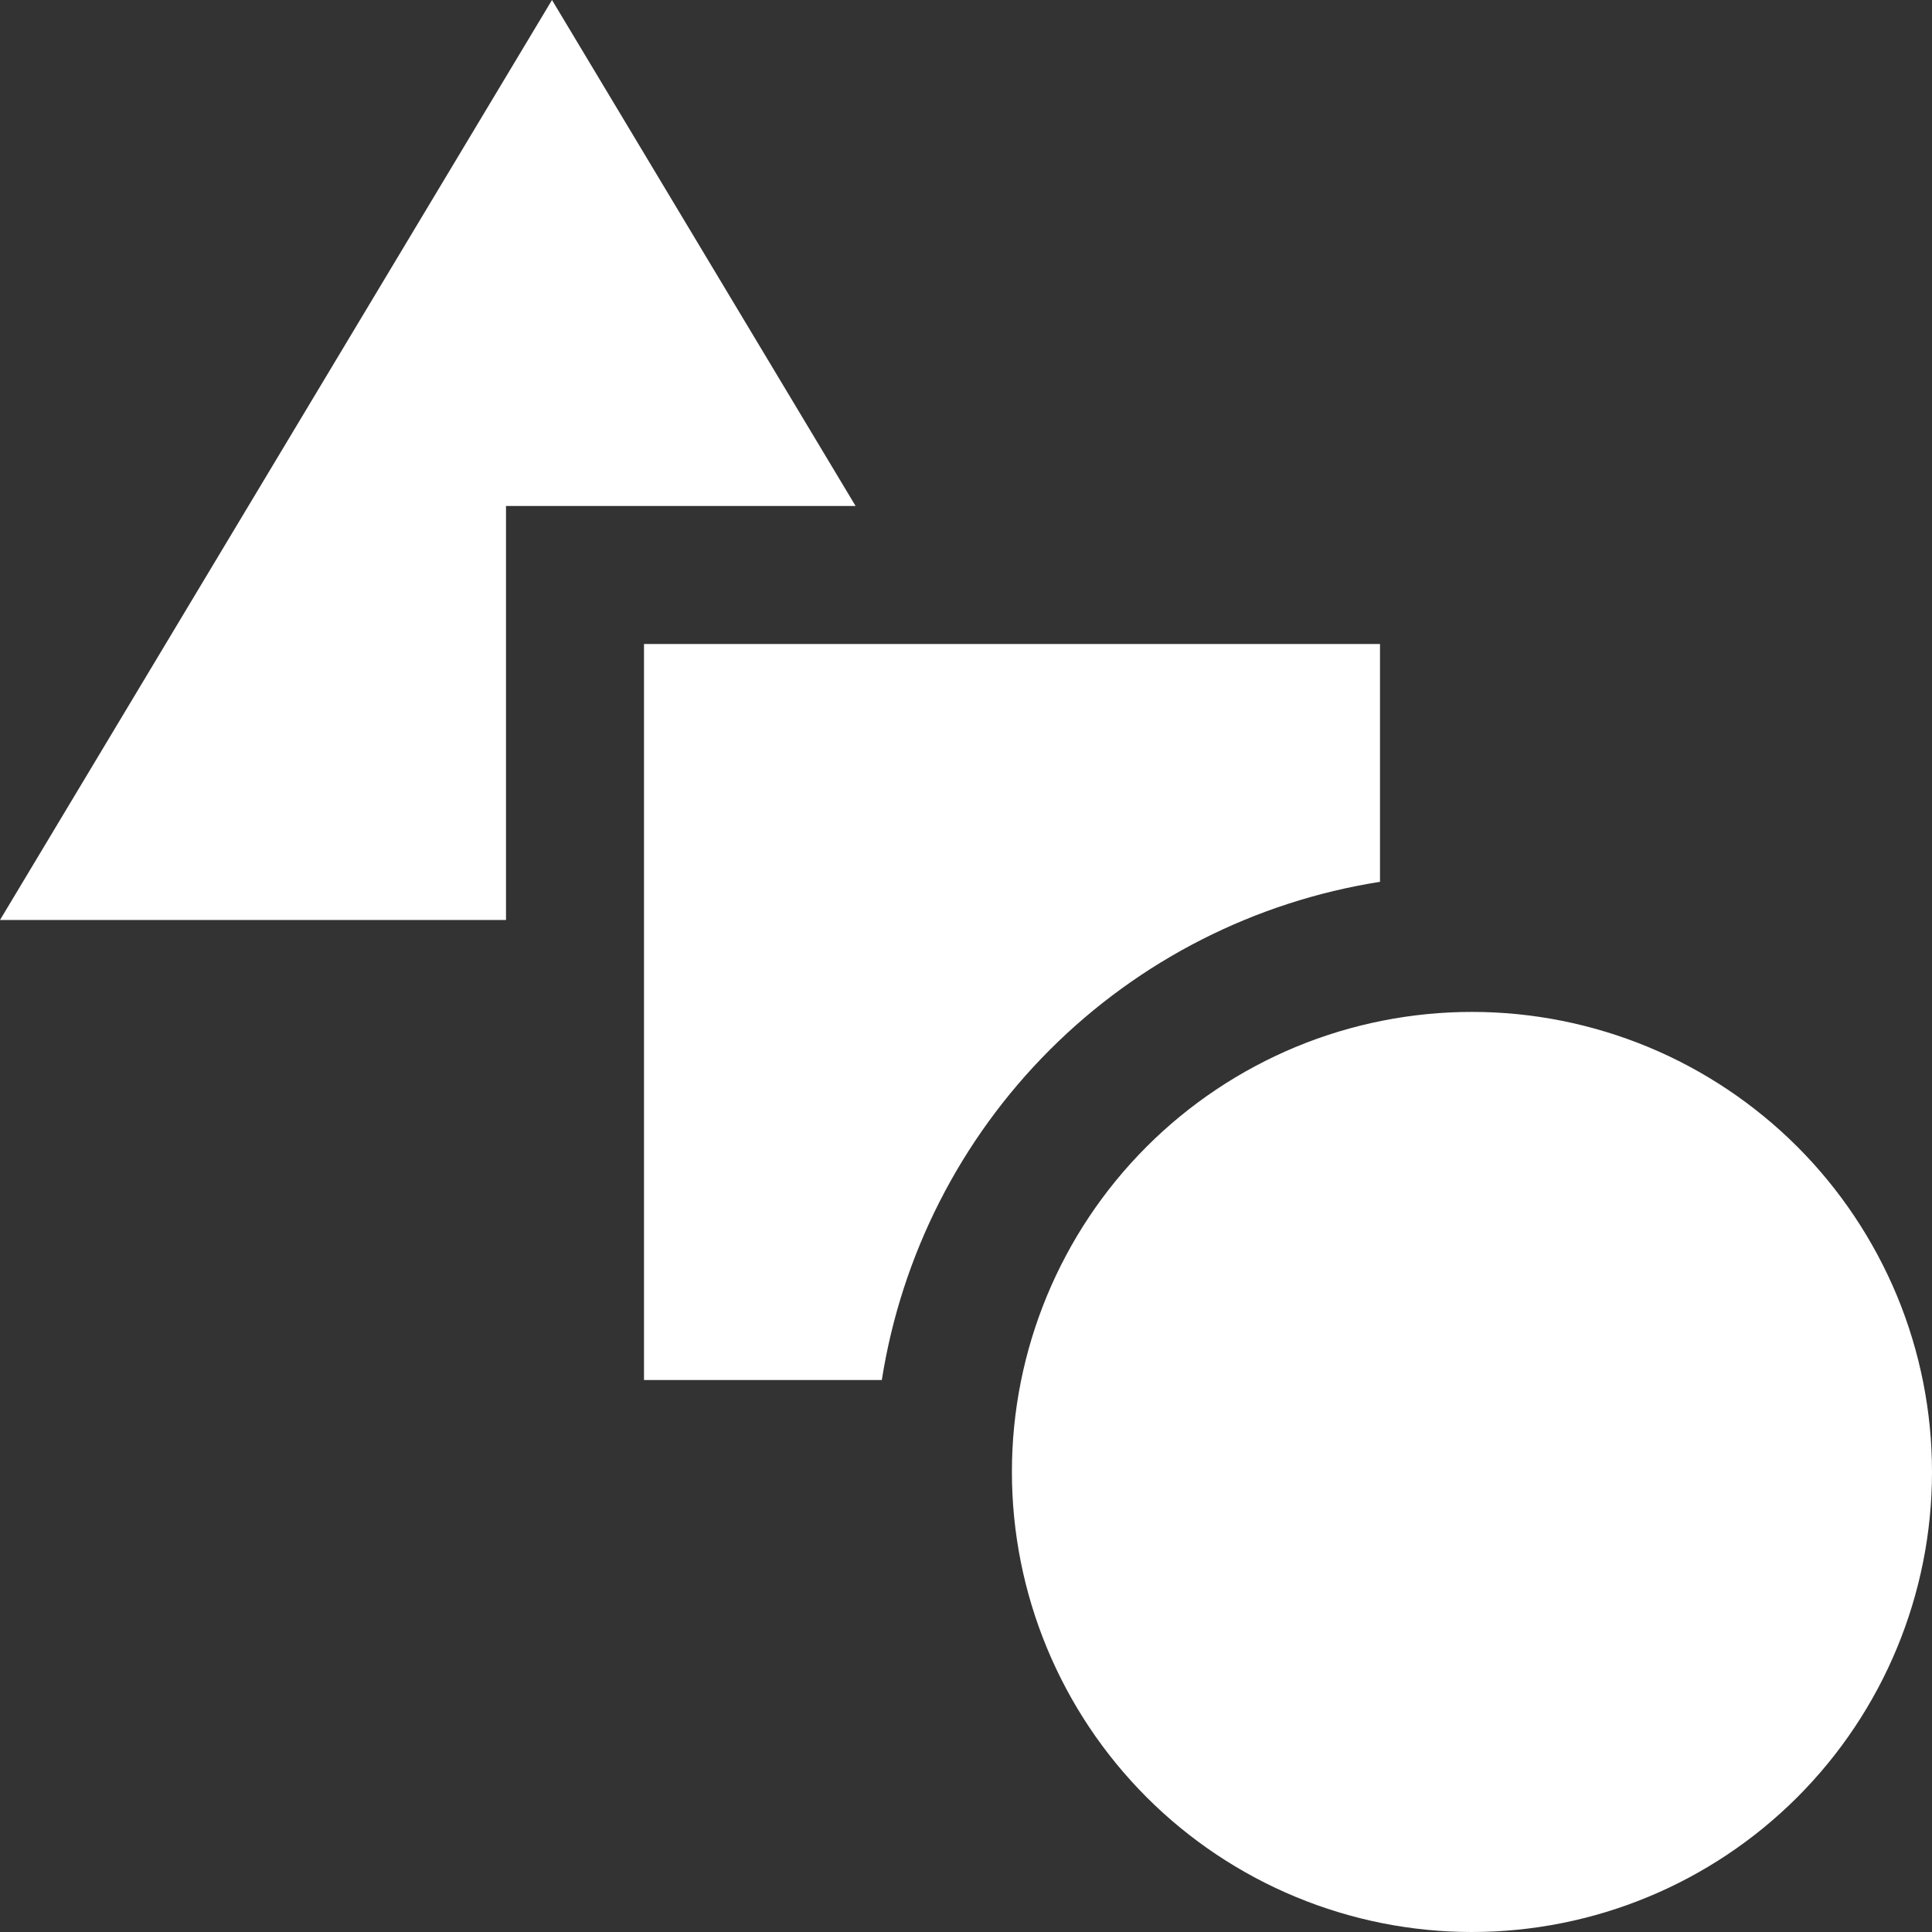
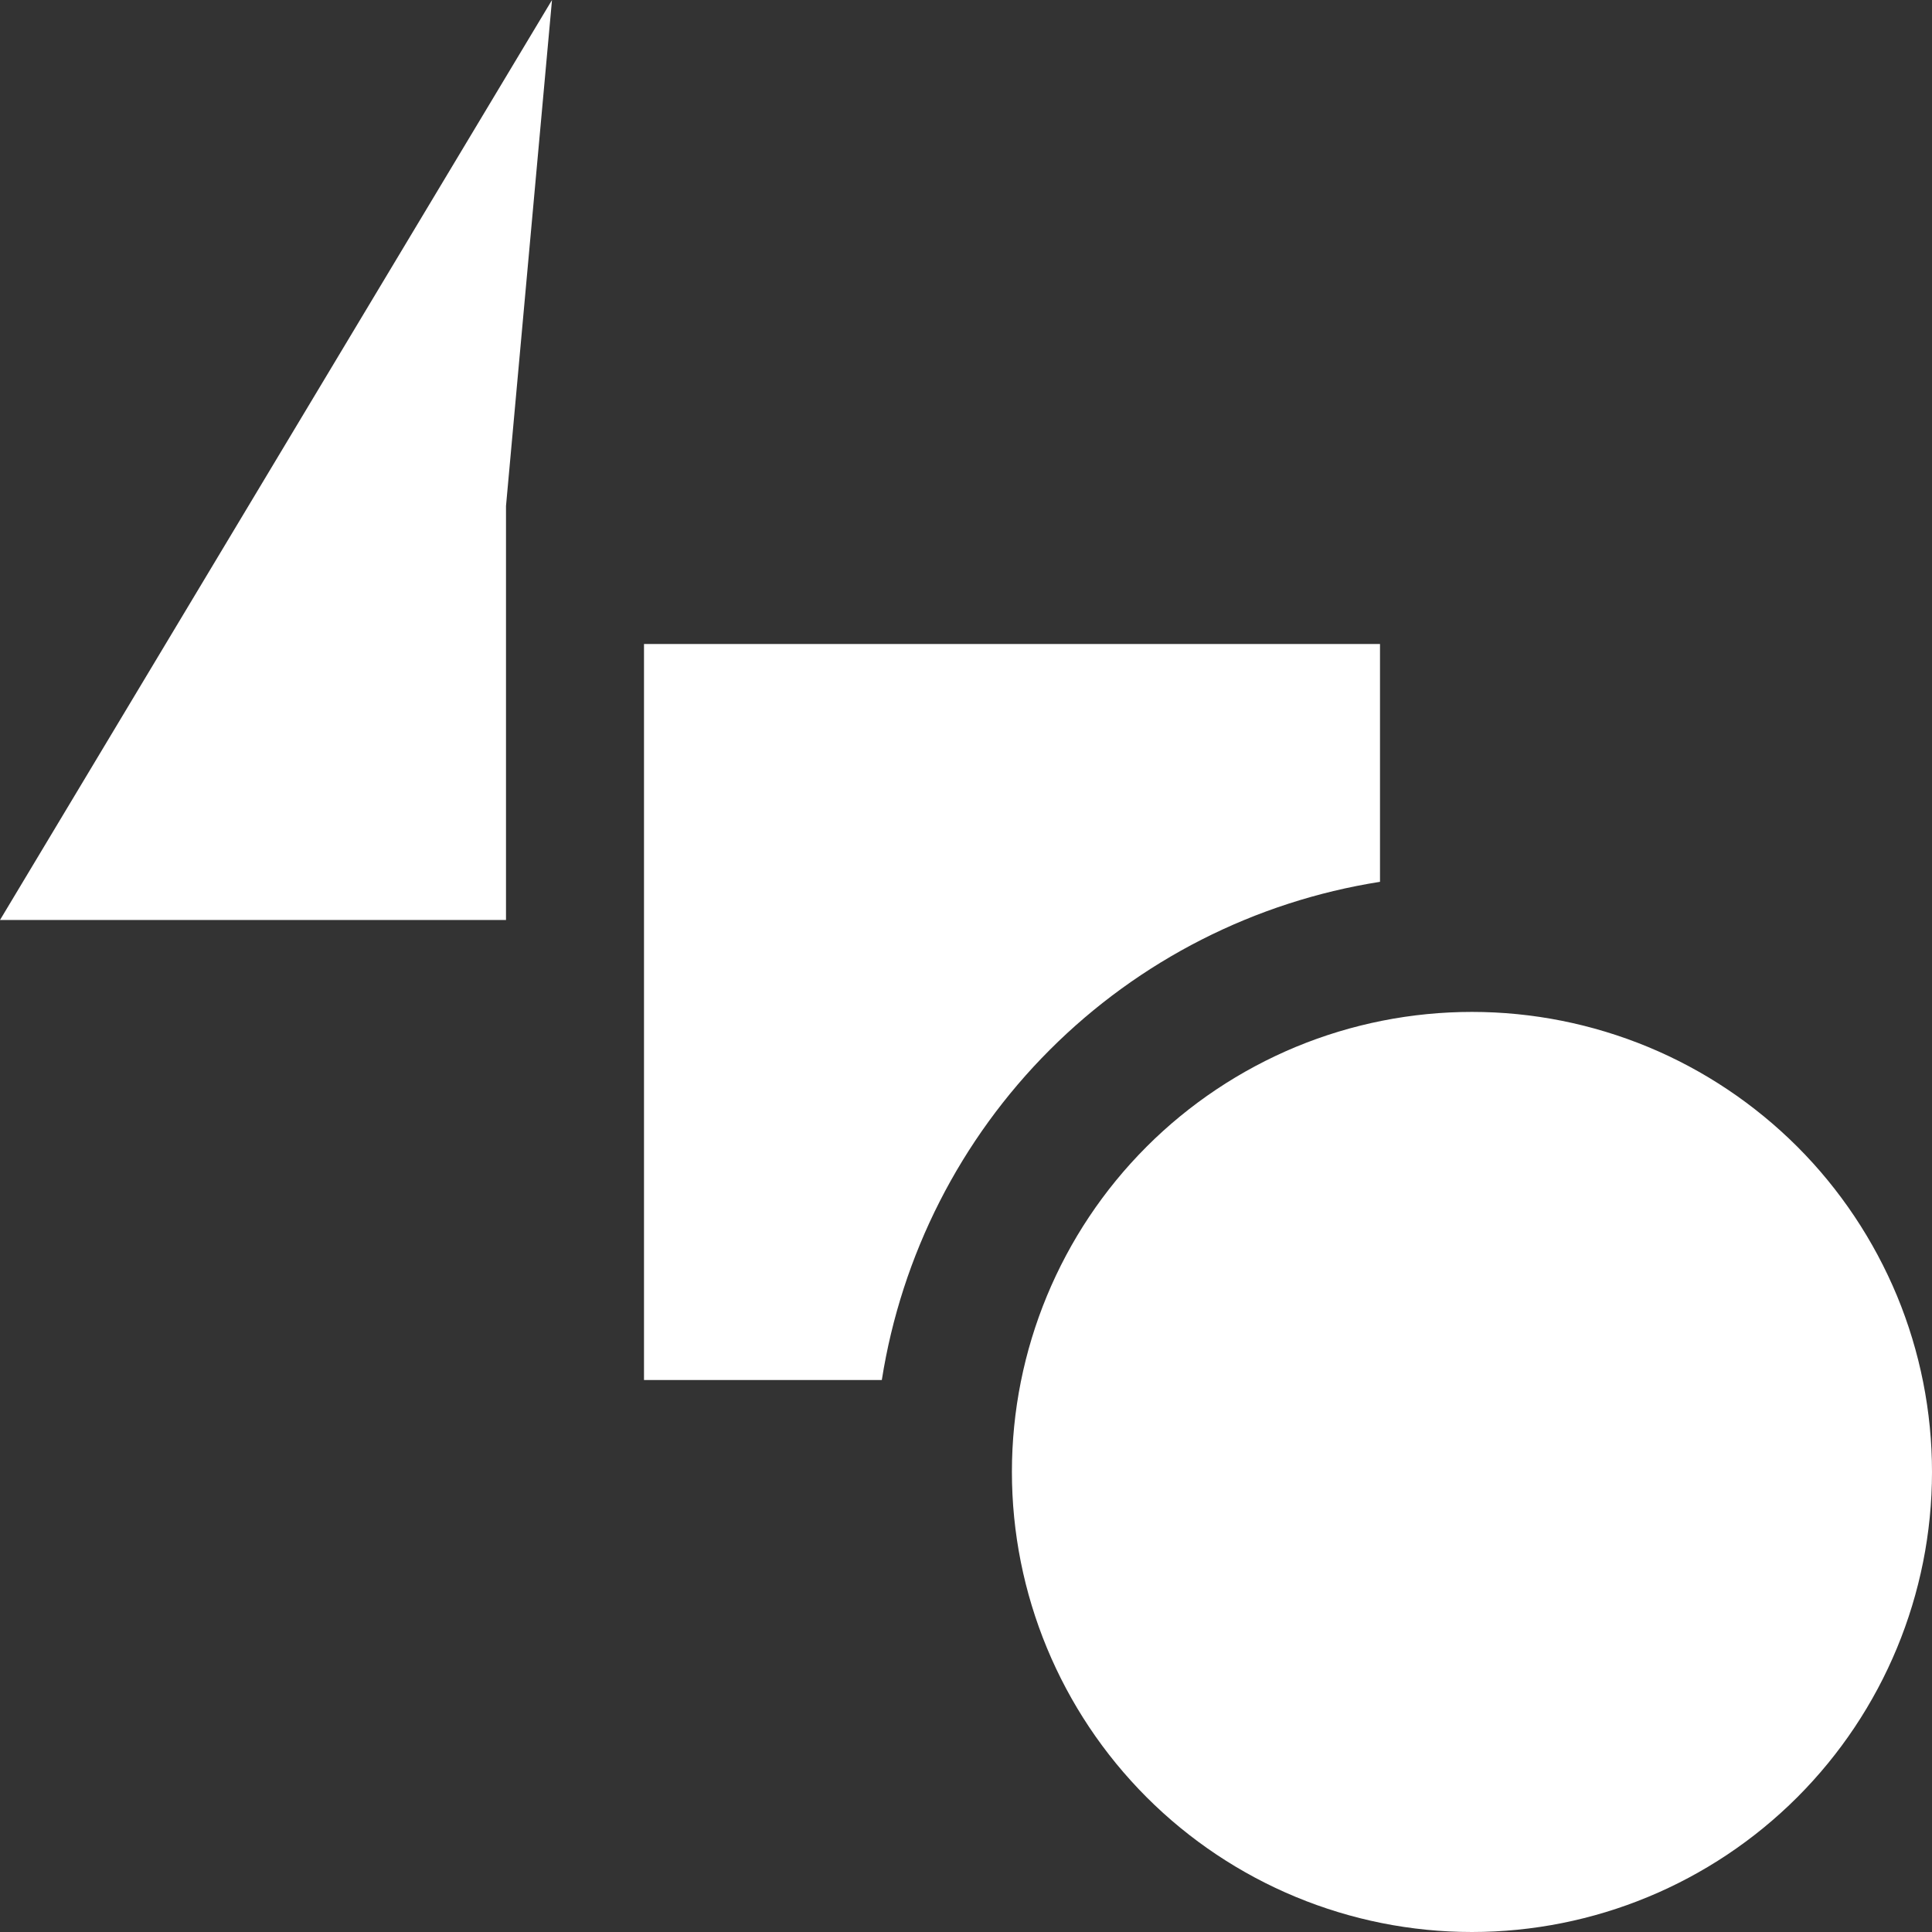
<svg xmlns="http://www.w3.org/2000/svg" width="21" height="21" viewBox="0 0 21 21" fill="none">
  <rect x="0" y="0" width="21" height="21" fill="#333333" stroke="none" />
-   <path d="M21 16C21 17.326 20.473 18.598 19.535 19.536C18.597 20.473 17.325 21 15.999 21C14.673 21 13.401 20.473 12.463 19.535C11.526 18.597 10.999 17.325 10.999 15.999C10.999 14.673 11.526 13.401 12.464 12.463C12.928 11.999 13.48 11.631 14.086 11.379C14.693 11.128 15.343 10.999 16 10.999C16.657 10.999 17.307 11.129 17.914 11.38C18.52 11.631 19.071 12 19.536 12.464C20 12.928 20.368 13.48 20.62 14.086C20.871 14.693 21 15.343 21 16ZM5.5 5.5H9.3L6 0L0 10H5.5V5.5ZM15 9.585V7H7V15H9.585C9.799 13.641 10.438 12.384 11.411 11.411C12.384 10.438 13.641 9.799 15 9.585Z" fill="white" />
+   <path d="M21 16C21 17.326 20.473 18.598 19.535 19.536C18.597 20.473 17.325 21 15.999 21C14.673 21 13.401 20.473 12.463 19.535C11.526 18.597 10.999 17.325 10.999 15.999C10.999 14.673 11.526 13.401 12.464 12.463C12.928 11.999 13.48 11.631 14.086 11.379C14.693 11.128 15.343 10.999 16 10.999C16.657 10.999 17.307 11.129 17.914 11.38C18.52 11.631 19.071 12 19.536 12.464C20 12.928 20.368 13.48 20.62 14.086C20.871 14.693 21 15.343 21 16ZM5.5 5.5L6 0L0 10H5.5V5.5ZM15 9.585V7H7V15H9.585C9.799 13.641 10.438 12.384 11.411 11.411C12.384 10.438 13.641 9.799 15 9.585Z" fill="white" />
</svg>